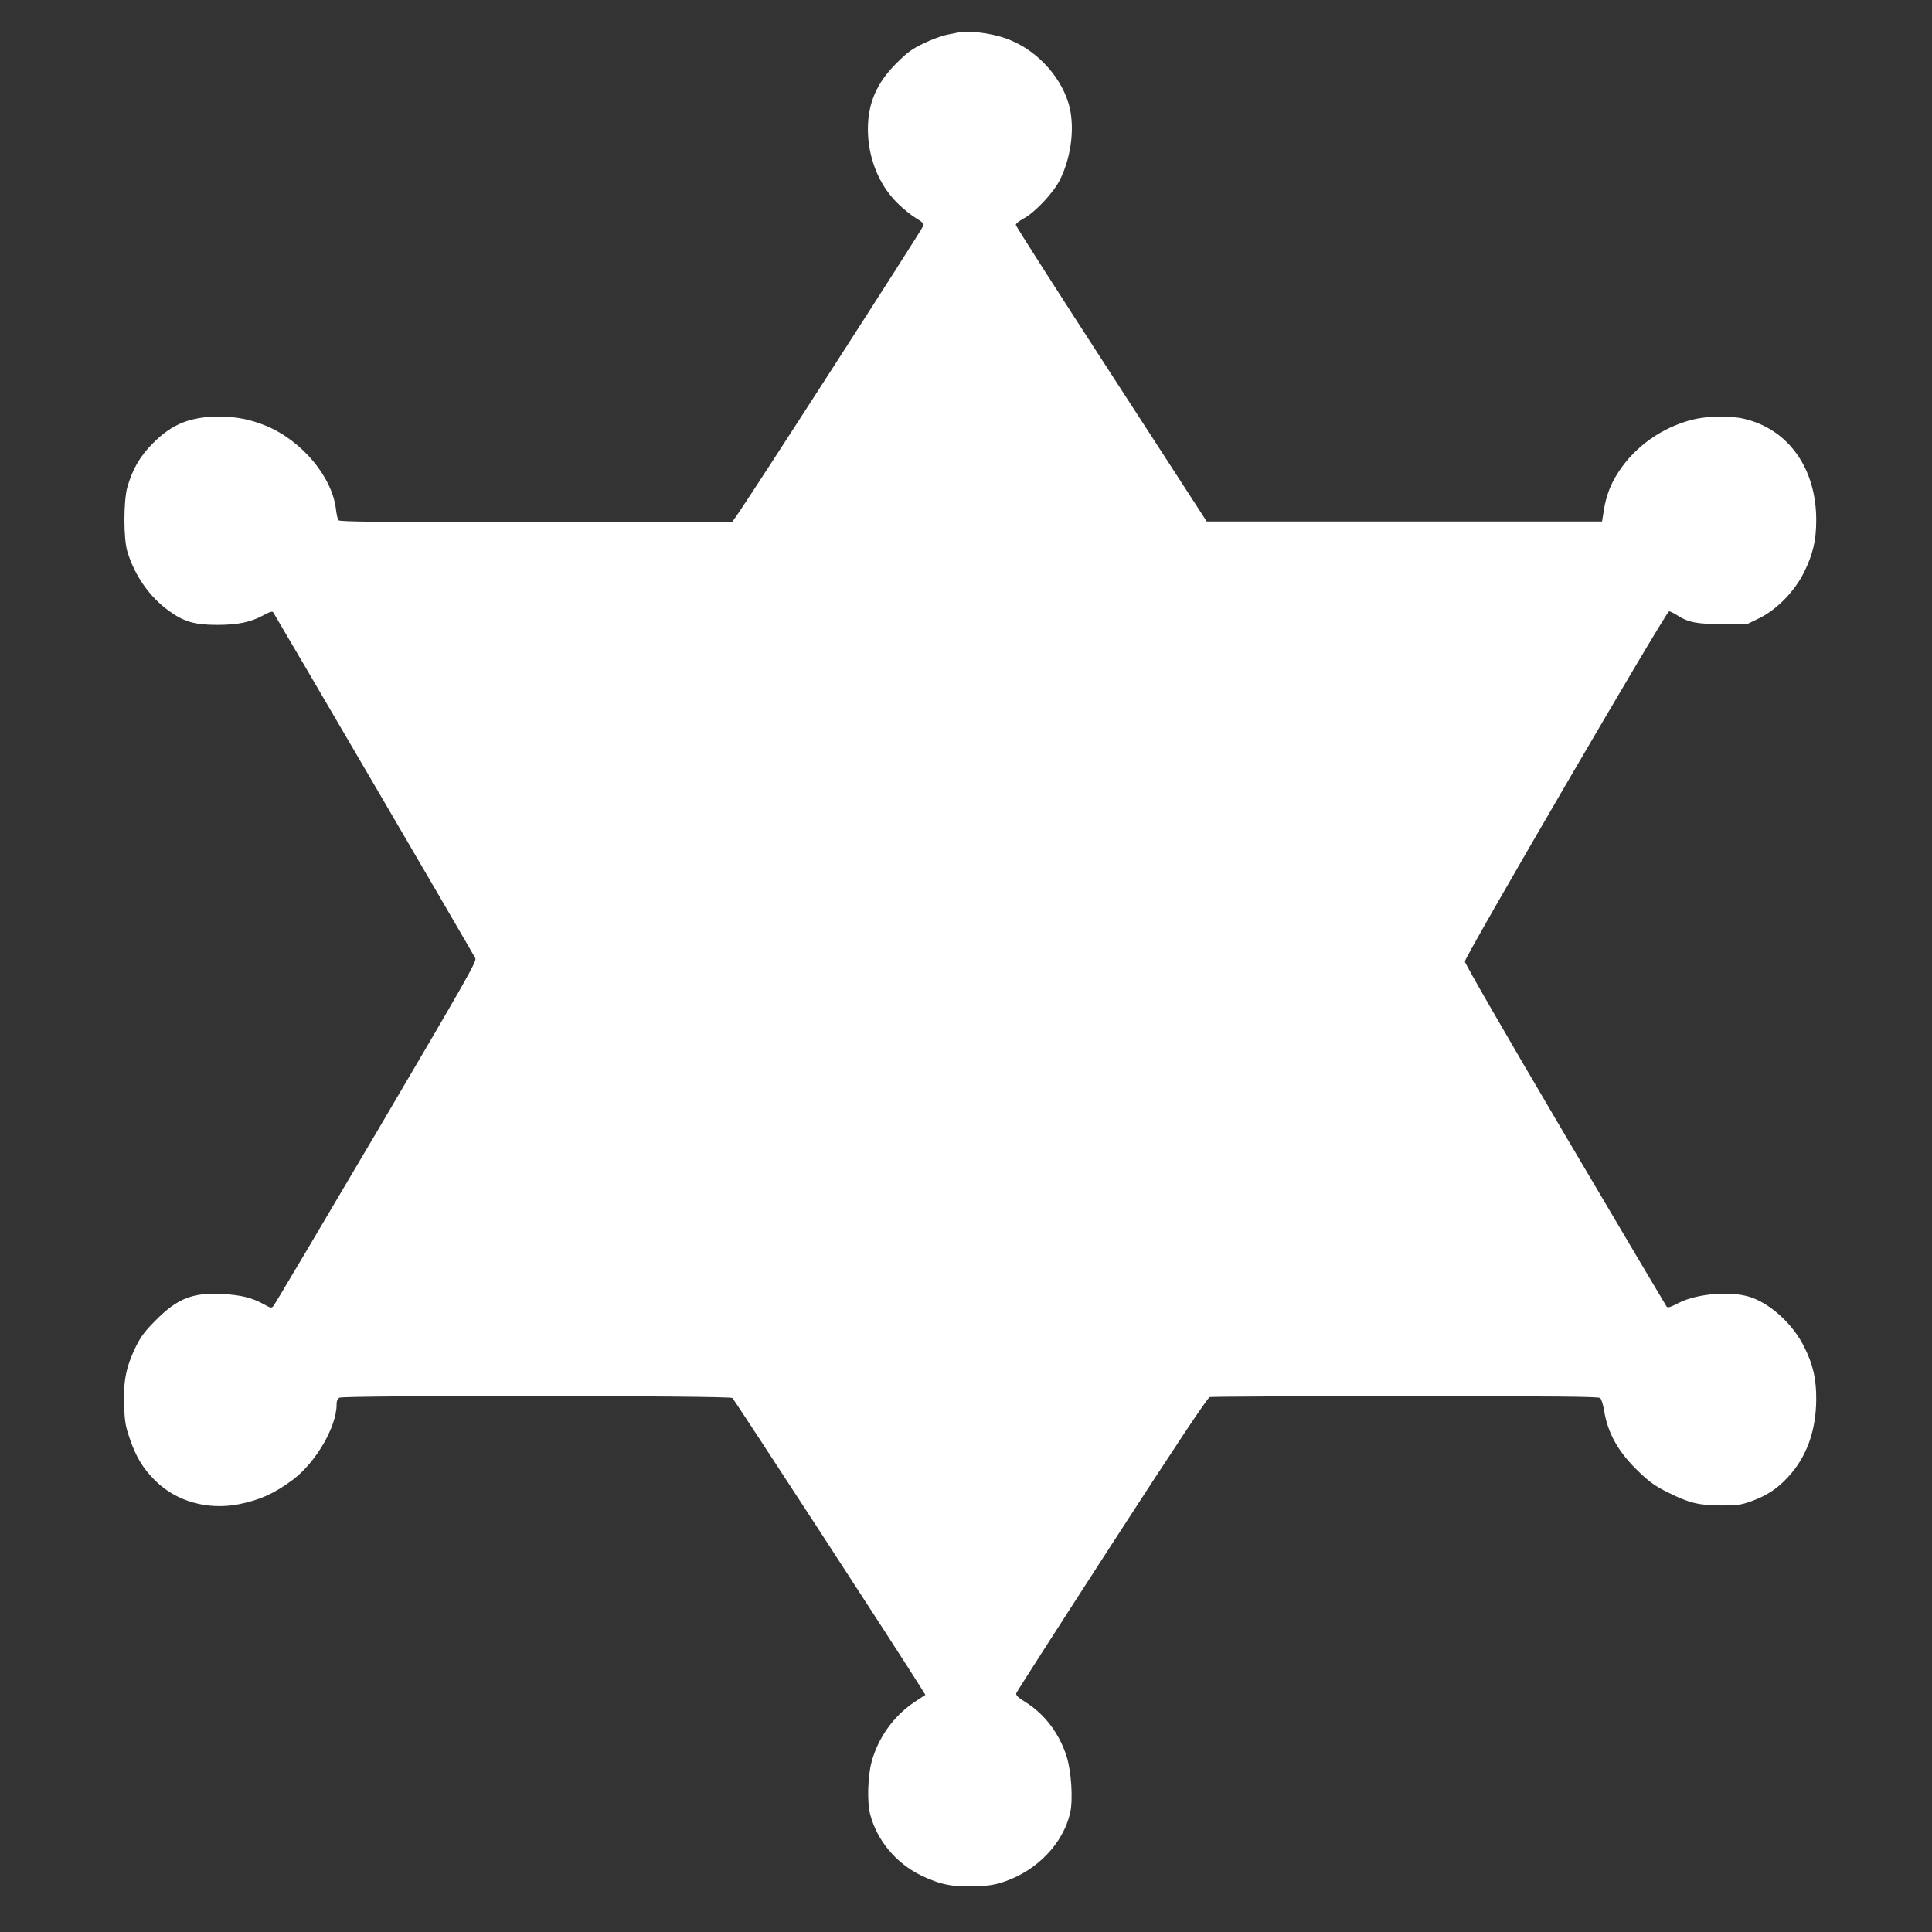
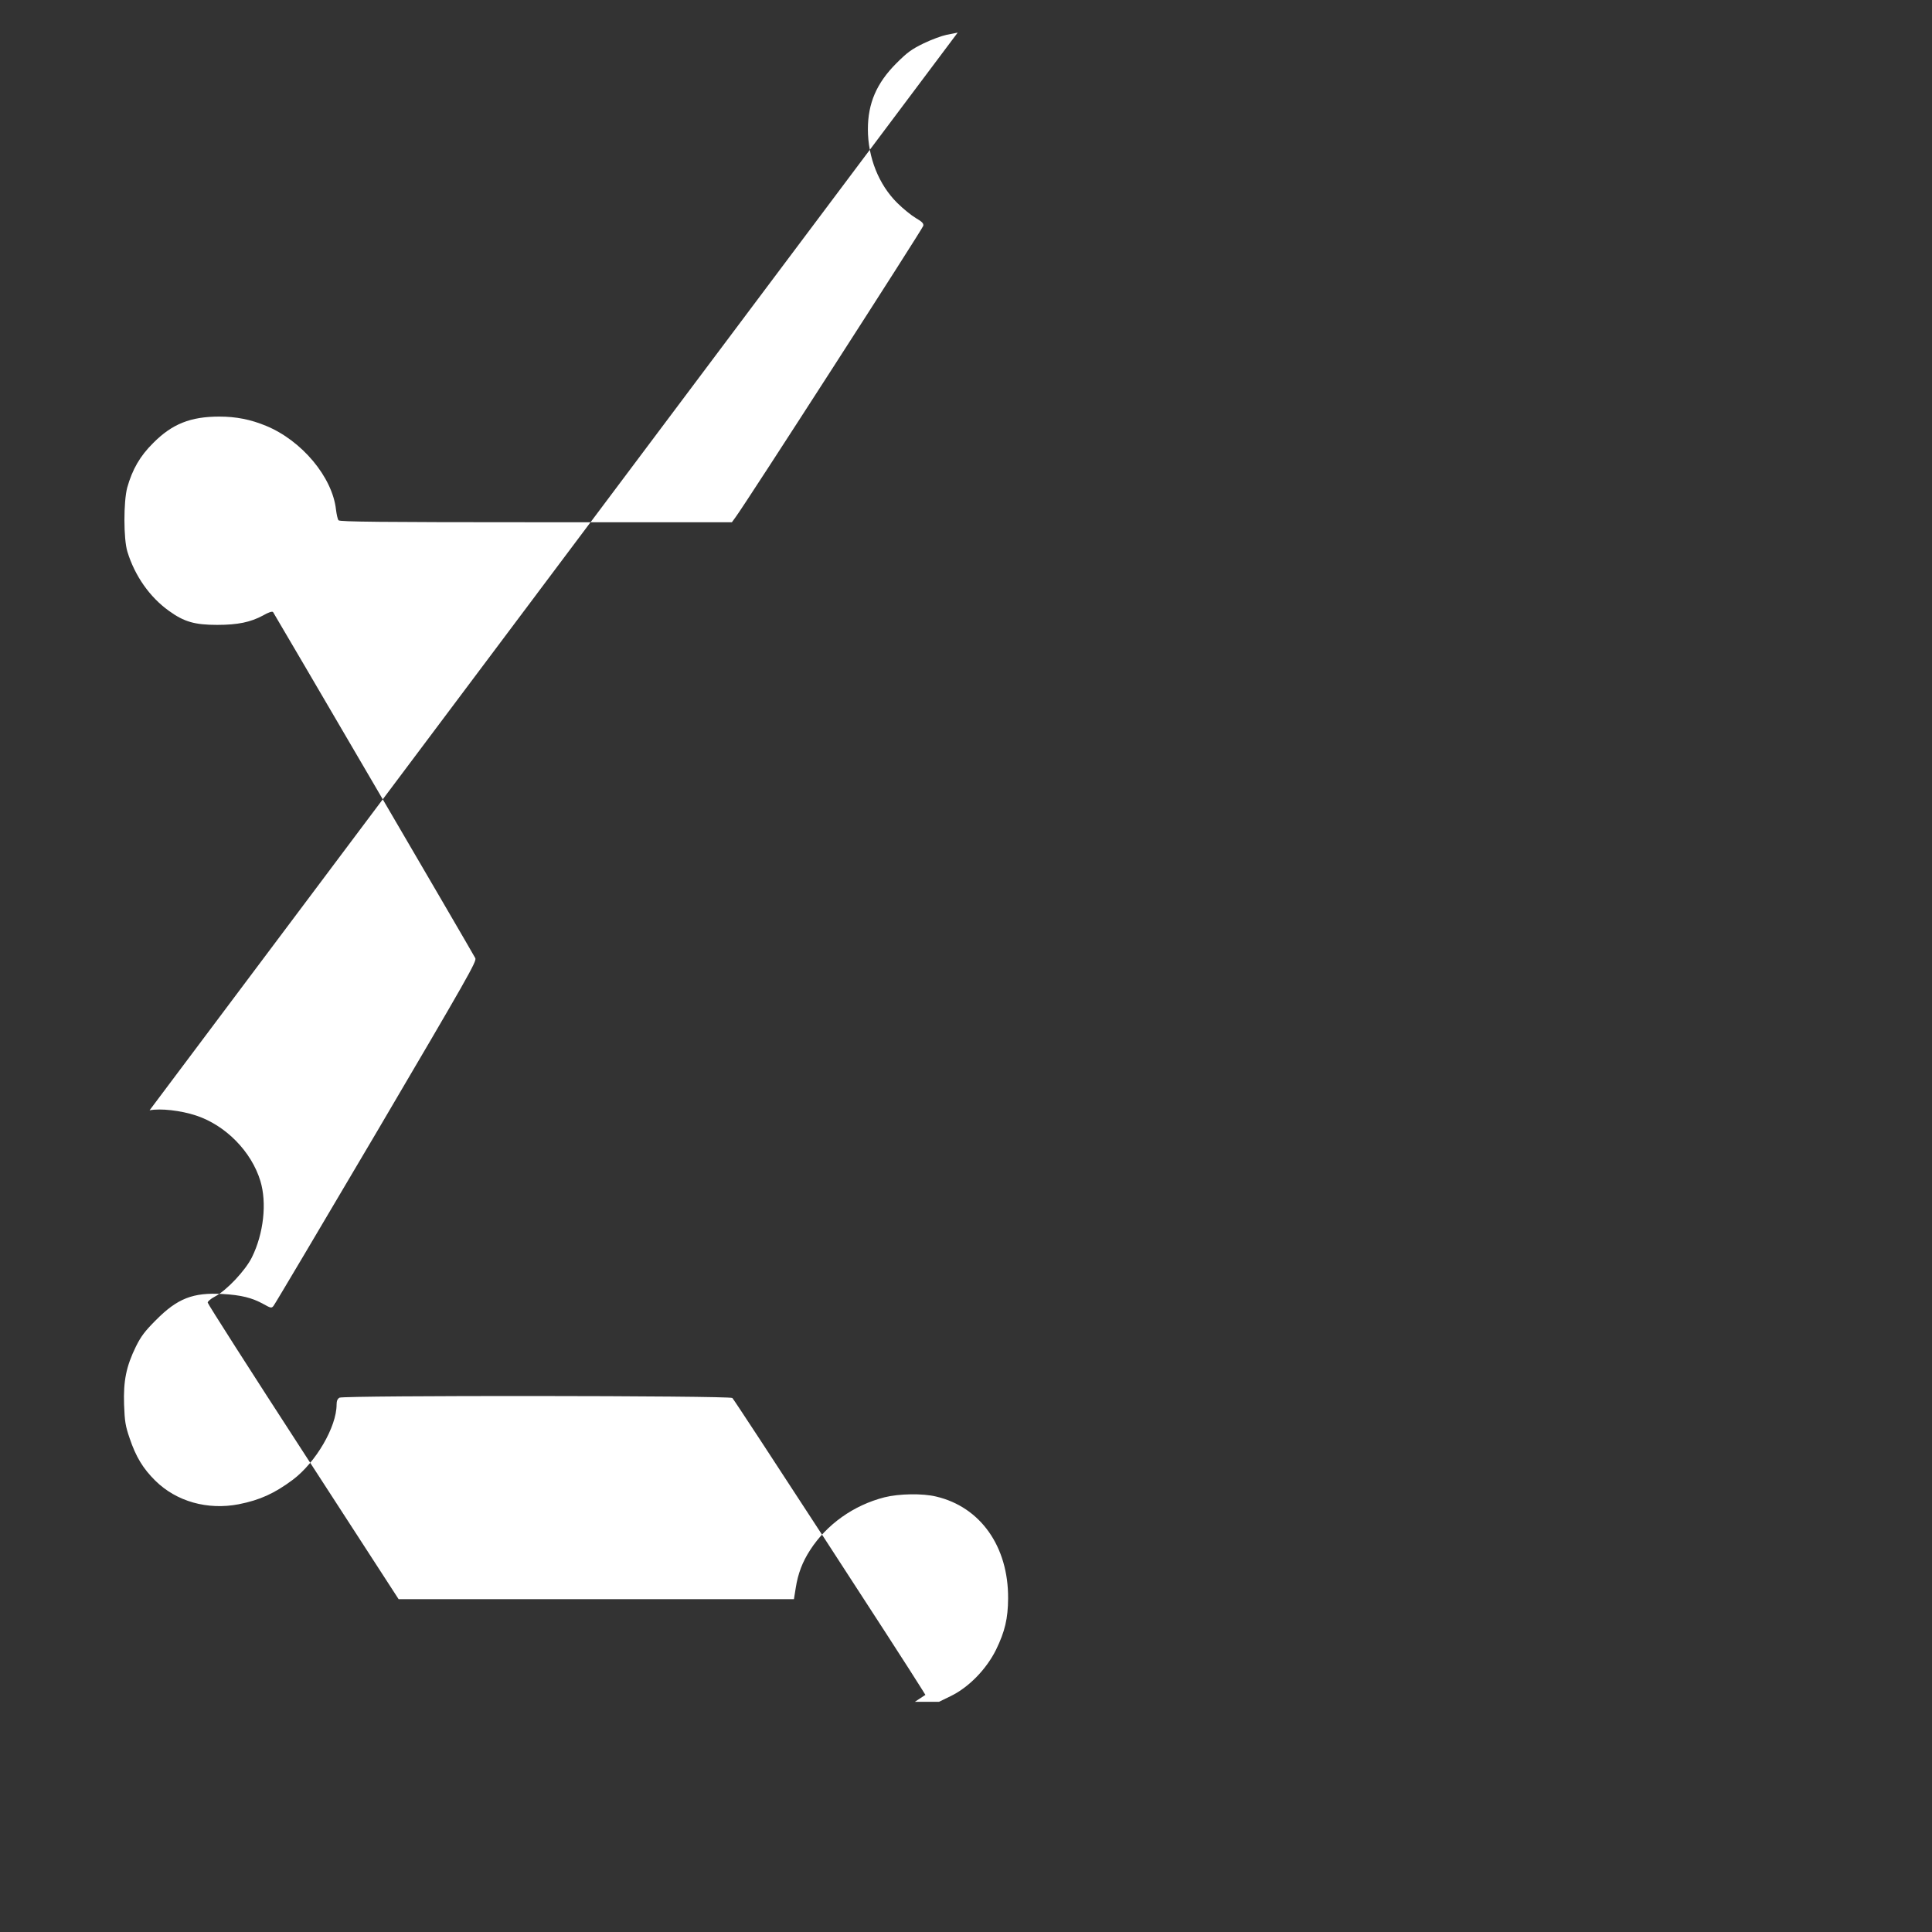
<svg xmlns="http://www.w3.org/2000/svg" version="1.0" width="1280pt" height="1280pt" viewBox="0 0 1280 1280" preserveAspectRatio="xMidYMid meet">
  <rect x="0" y="0" width="1280" height="1280" fill="#333333" stroke="none" />
  <g transform="translate(0,1280) scale(0.1,-0.1)" fill="#ffffff" stroke="none">
-     <path d="M6345 12584 c-11 -2 -45 -9 -75 -15 -30 -6 -98 -31 -150 -56 -80 -39 -108 -59 -181 -132 -131 -131 -189 -265 -189 -437 0 -187 72 -367 194 -488 39 -39 95 -84 124 -101 41 -24 52 -35 49 -51 -3 -18 -1180 -1846 -1244 -1931 l-24 -33 -1298 0 c-1027 0 -1301 3 -1308 13 -6 6 -13 39 -17 71 -24 215 -226 457 -464 555 -102 42 -198 61 -309 61 -191 0 -313 -49 -438 -175 -88 -87 -138 -175 -172 -295 -25 -94 -25 -341 1 -425 49 -160 148 -301 275 -392 101 -73 171 -93 320 -93 137 0 221 18 303 62 36 21 61 29 67 23 7 -9 1311 -2238 1340 -2293 11 -20 -48 -123 -655 -1155 -367 -622 -674 -1140 -682 -1149 -13 -16 -18 -15 -66 12 -76 42 -148 60 -272 67 -195 11 -298 -29 -440 -172 -73 -73 -99 -107 -133 -175 -65 -133 -84 -228 -79 -385 4 -112 9 -143 37 -224 41 -122 88 -200 170 -281 140 -138 346 -196 553 -156 141 28 237 72 359 163 152 115 289 350 289 497 0 25 6 38 19 46 31 16 2582 14 2603 -2 13 -10 1146 -1751 1256 -1930 l23 -37 -70 -46 c-138 -91 -244 -238 -287 -400 -25 -95 -30 -267 -9 -345 45 -172 169 -322 335 -404 125 -61 212 -79 360 -73 91 3 132 9 195 31 217 74 389 254 435 455 20 86 8 278 -24 376 -49 153 -147 281 -275 360 -47 29 -61 43 -58 57 3 10 288 454 633 987 422 652 635 972 649 975 11 3 594 6 1296 6 1005 0 1278 -3 1290 -12 9 -7 21 -46 27 -86 25 -151 96 -276 232 -405 70 -67 108 -94 191 -135 140 -70 206 -86 354 -86 104 0 130 4 193 26 106 38 175 83 248 162 122 131 185 303 187 511 1 138 -20 232 -79 350 -70 143 -209 275 -342 326 -128 49 -365 32 -494 -35 -49 -26 -69 -32 -76 -23 -5 7 -308 518 -673 1137 -397 673 -663 1135 -664 1150 0 32 1334 2320 1353 2320 7 0 29 -11 50 -24 77 -50 134 -61 307 -61 l160 0 80 39 c118 58 234 177 298 306 59 121 79 207 80 340 2 344 -183 606 -477 675 -90 22 -247 19 -342 -5 -204 -52 -383 -179 -493 -350 -51 -79 -80 -155 -95 -250 l-12 -75 -1309 0 -1310 0 -632 975 c-348 536 -633 982 -633 990 0 8 21 26 48 40 78 41 202 173 245 260 78 158 100 361 56 506 -59 194 -229 368 -425 433 -102 34 -237 49 -309 35z" />
+     <path d="M6345 12584 c-11 -2 -45 -9 -75 -15 -30 -6 -98 -31 -150 -56 -80 -39 -108 -59 -181 -132 -131 -131 -189 -265 -189 -437 0 -187 72 -367 194 -488 39 -39 95 -84 124 -101 41 -24 52 -35 49 -51 -3 -18 -1180 -1846 -1244 -1931 l-24 -33 -1298 0 c-1027 0 -1301 3 -1308 13 -6 6 -13 39 -17 71 -24 215 -226 457 -464 555 -102 42 -198 61 -309 61 -191 0 -313 -49 -438 -175 -88 -87 -138 -175 -172 -295 -25 -94 -25 -341 1 -425 49 -160 148 -301 275 -392 101 -73 171 -93 320 -93 137 0 221 18 303 62 36 21 61 29 67 23 7 -9 1311 -2238 1340 -2293 11 -20 -48 -123 -655 -1155 -367 -622 -674 -1140 -682 -1149 -13 -16 -18 -15 -66 12 -76 42 -148 60 -272 67 -195 11 -298 -29 -440 -172 -73 -73 -99 -107 -133 -175 -65 -133 -84 -228 -79 -385 4 -112 9 -143 37 -224 41 -122 88 -200 170 -281 140 -138 346 -196 553 -156 141 28 237 72 359 163 152 115 289 350 289 497 0 25 6 38 19 46 31 16 2582 14 2603 -2 13 -10 1146 -1751 1256 -1930 l23 -37 -70 -46 l160 0 80 39 c118 58 234 177 298 306 59 121 79 207 80 340 2 344 -183 606 -477 675 -90 22 -247 19 -342 -5 -204 -52 -383 -179 -493 -350 -51 -79 -80 -155 -95 -250 l-12 -75 -1309 0 -1310 0 -632 975 c-348 536 -633 982 -633 990 0 8 21 26 48 40 78 41 202 173 245 260 78 158 100 361 56 506 -59 194 -229 368 -425 433 -102 34 -237 49 -309 35z" />
  </g>
</svg>